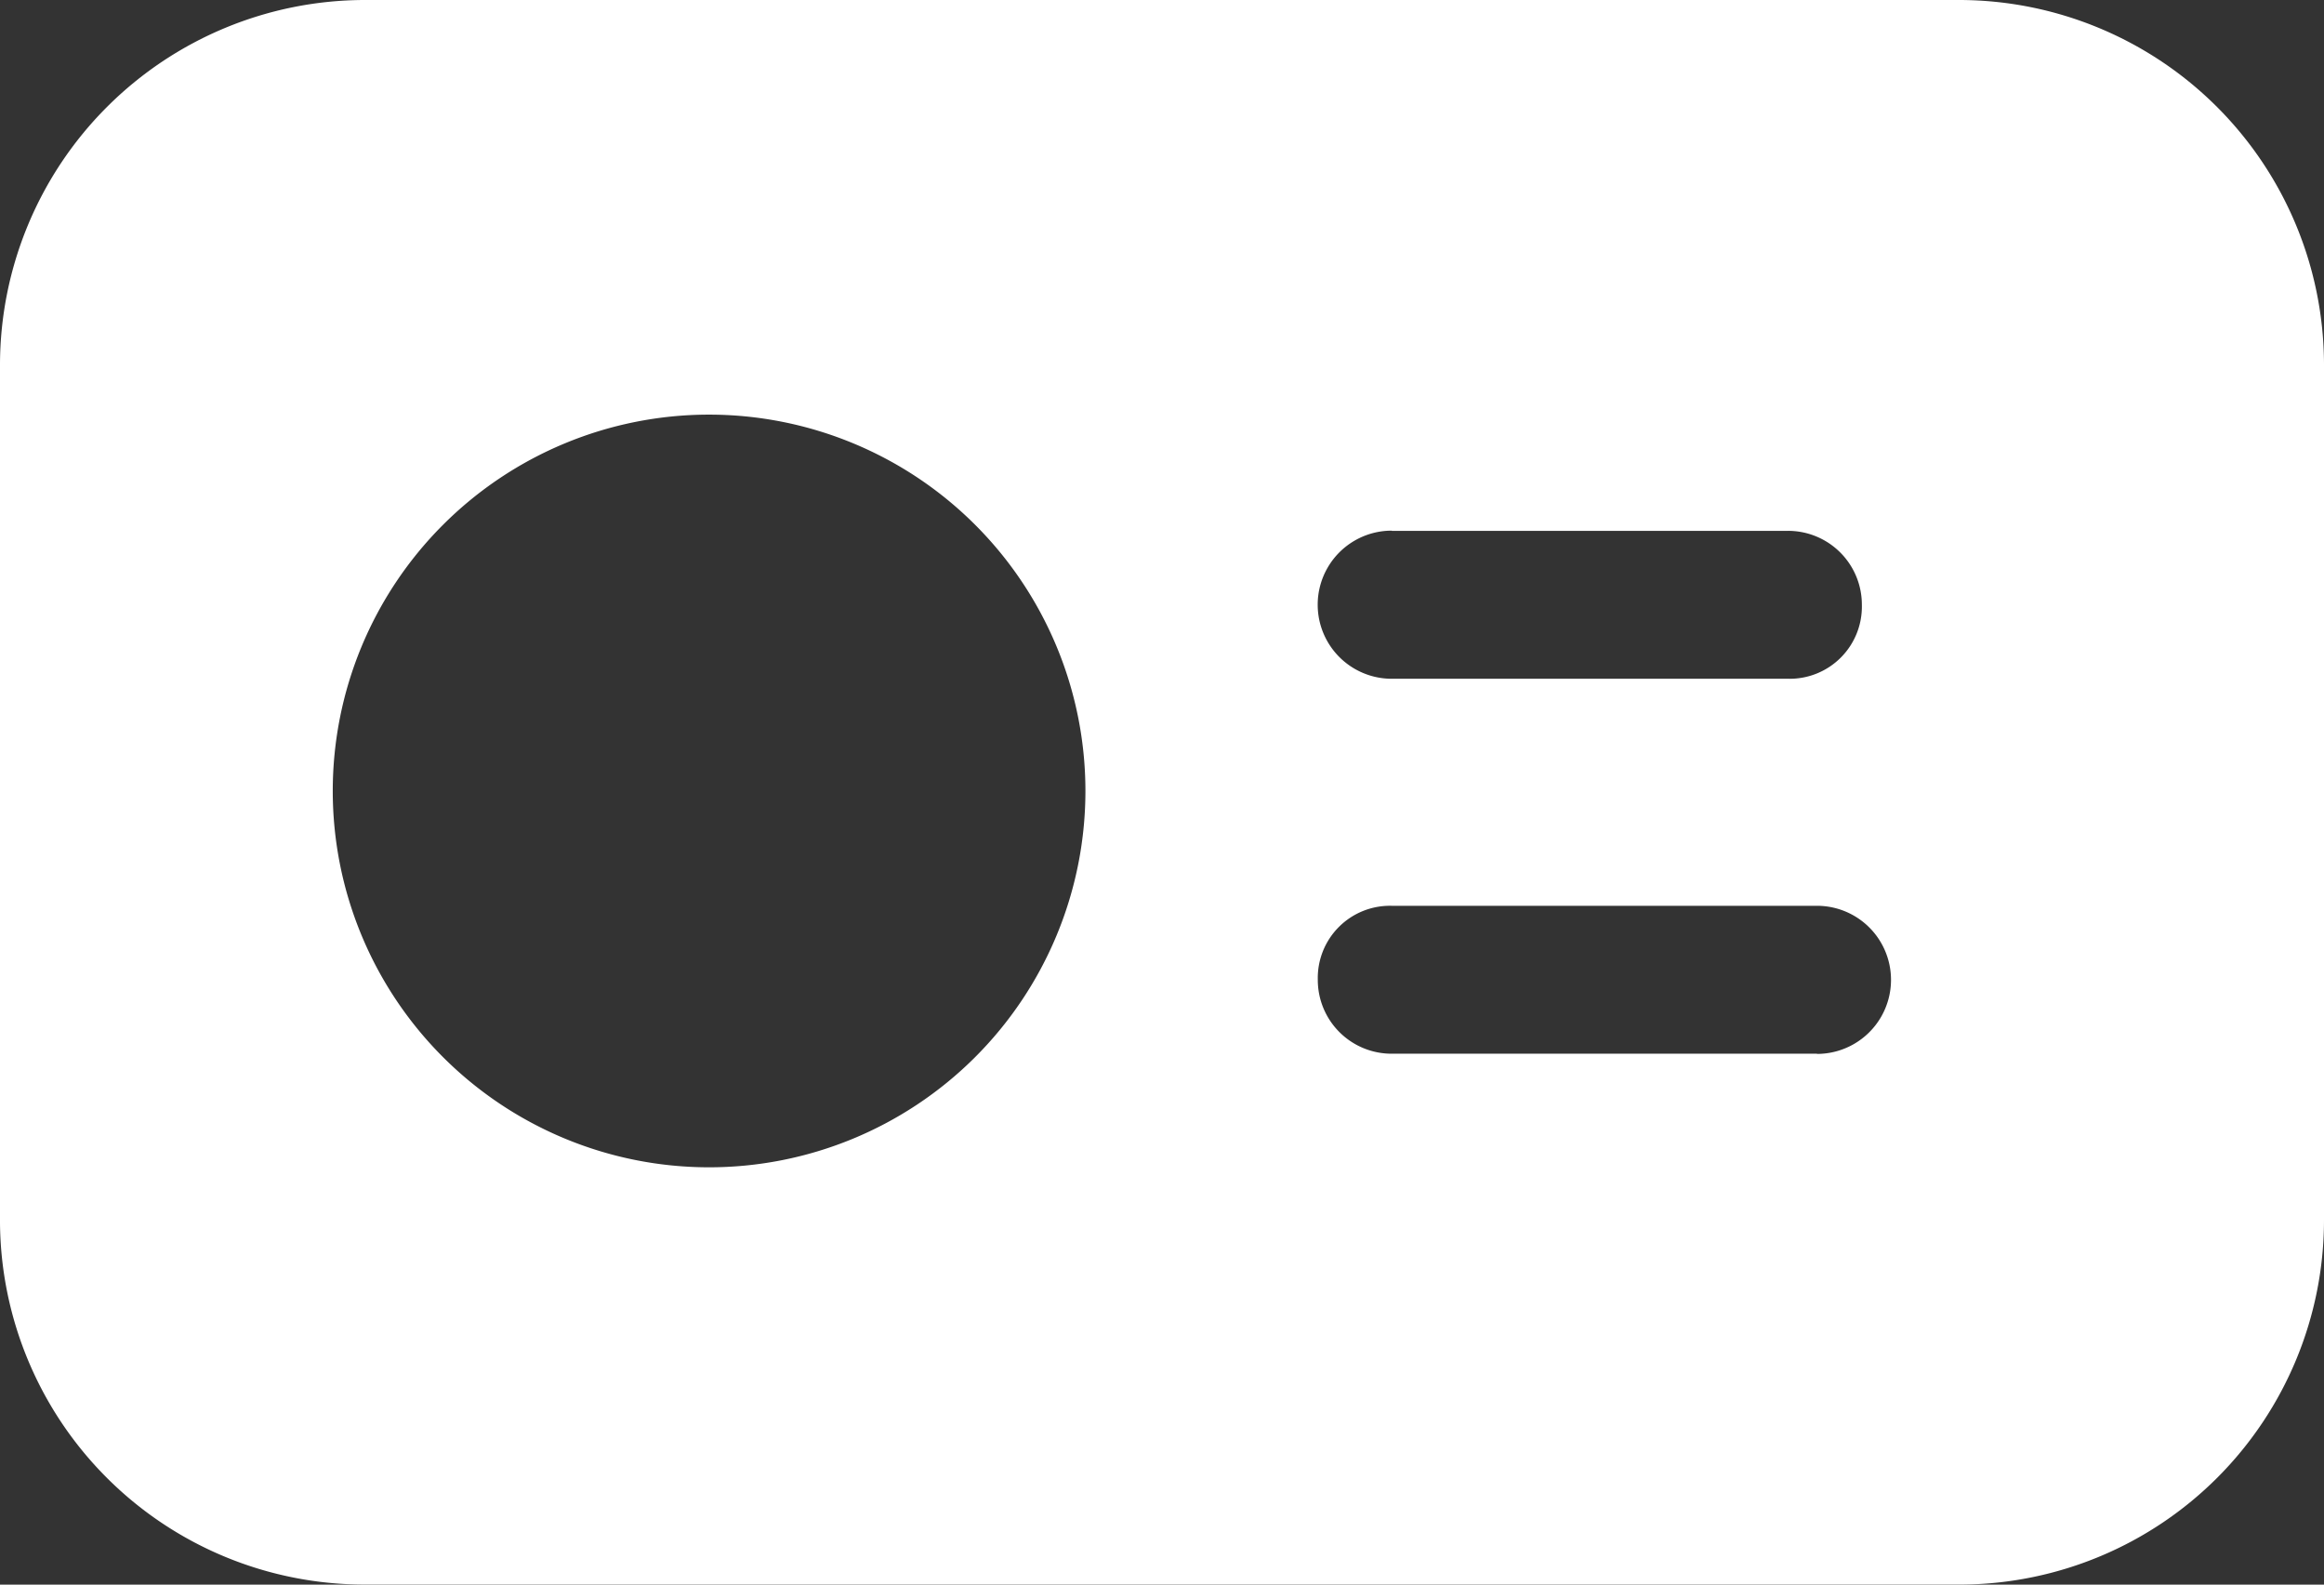
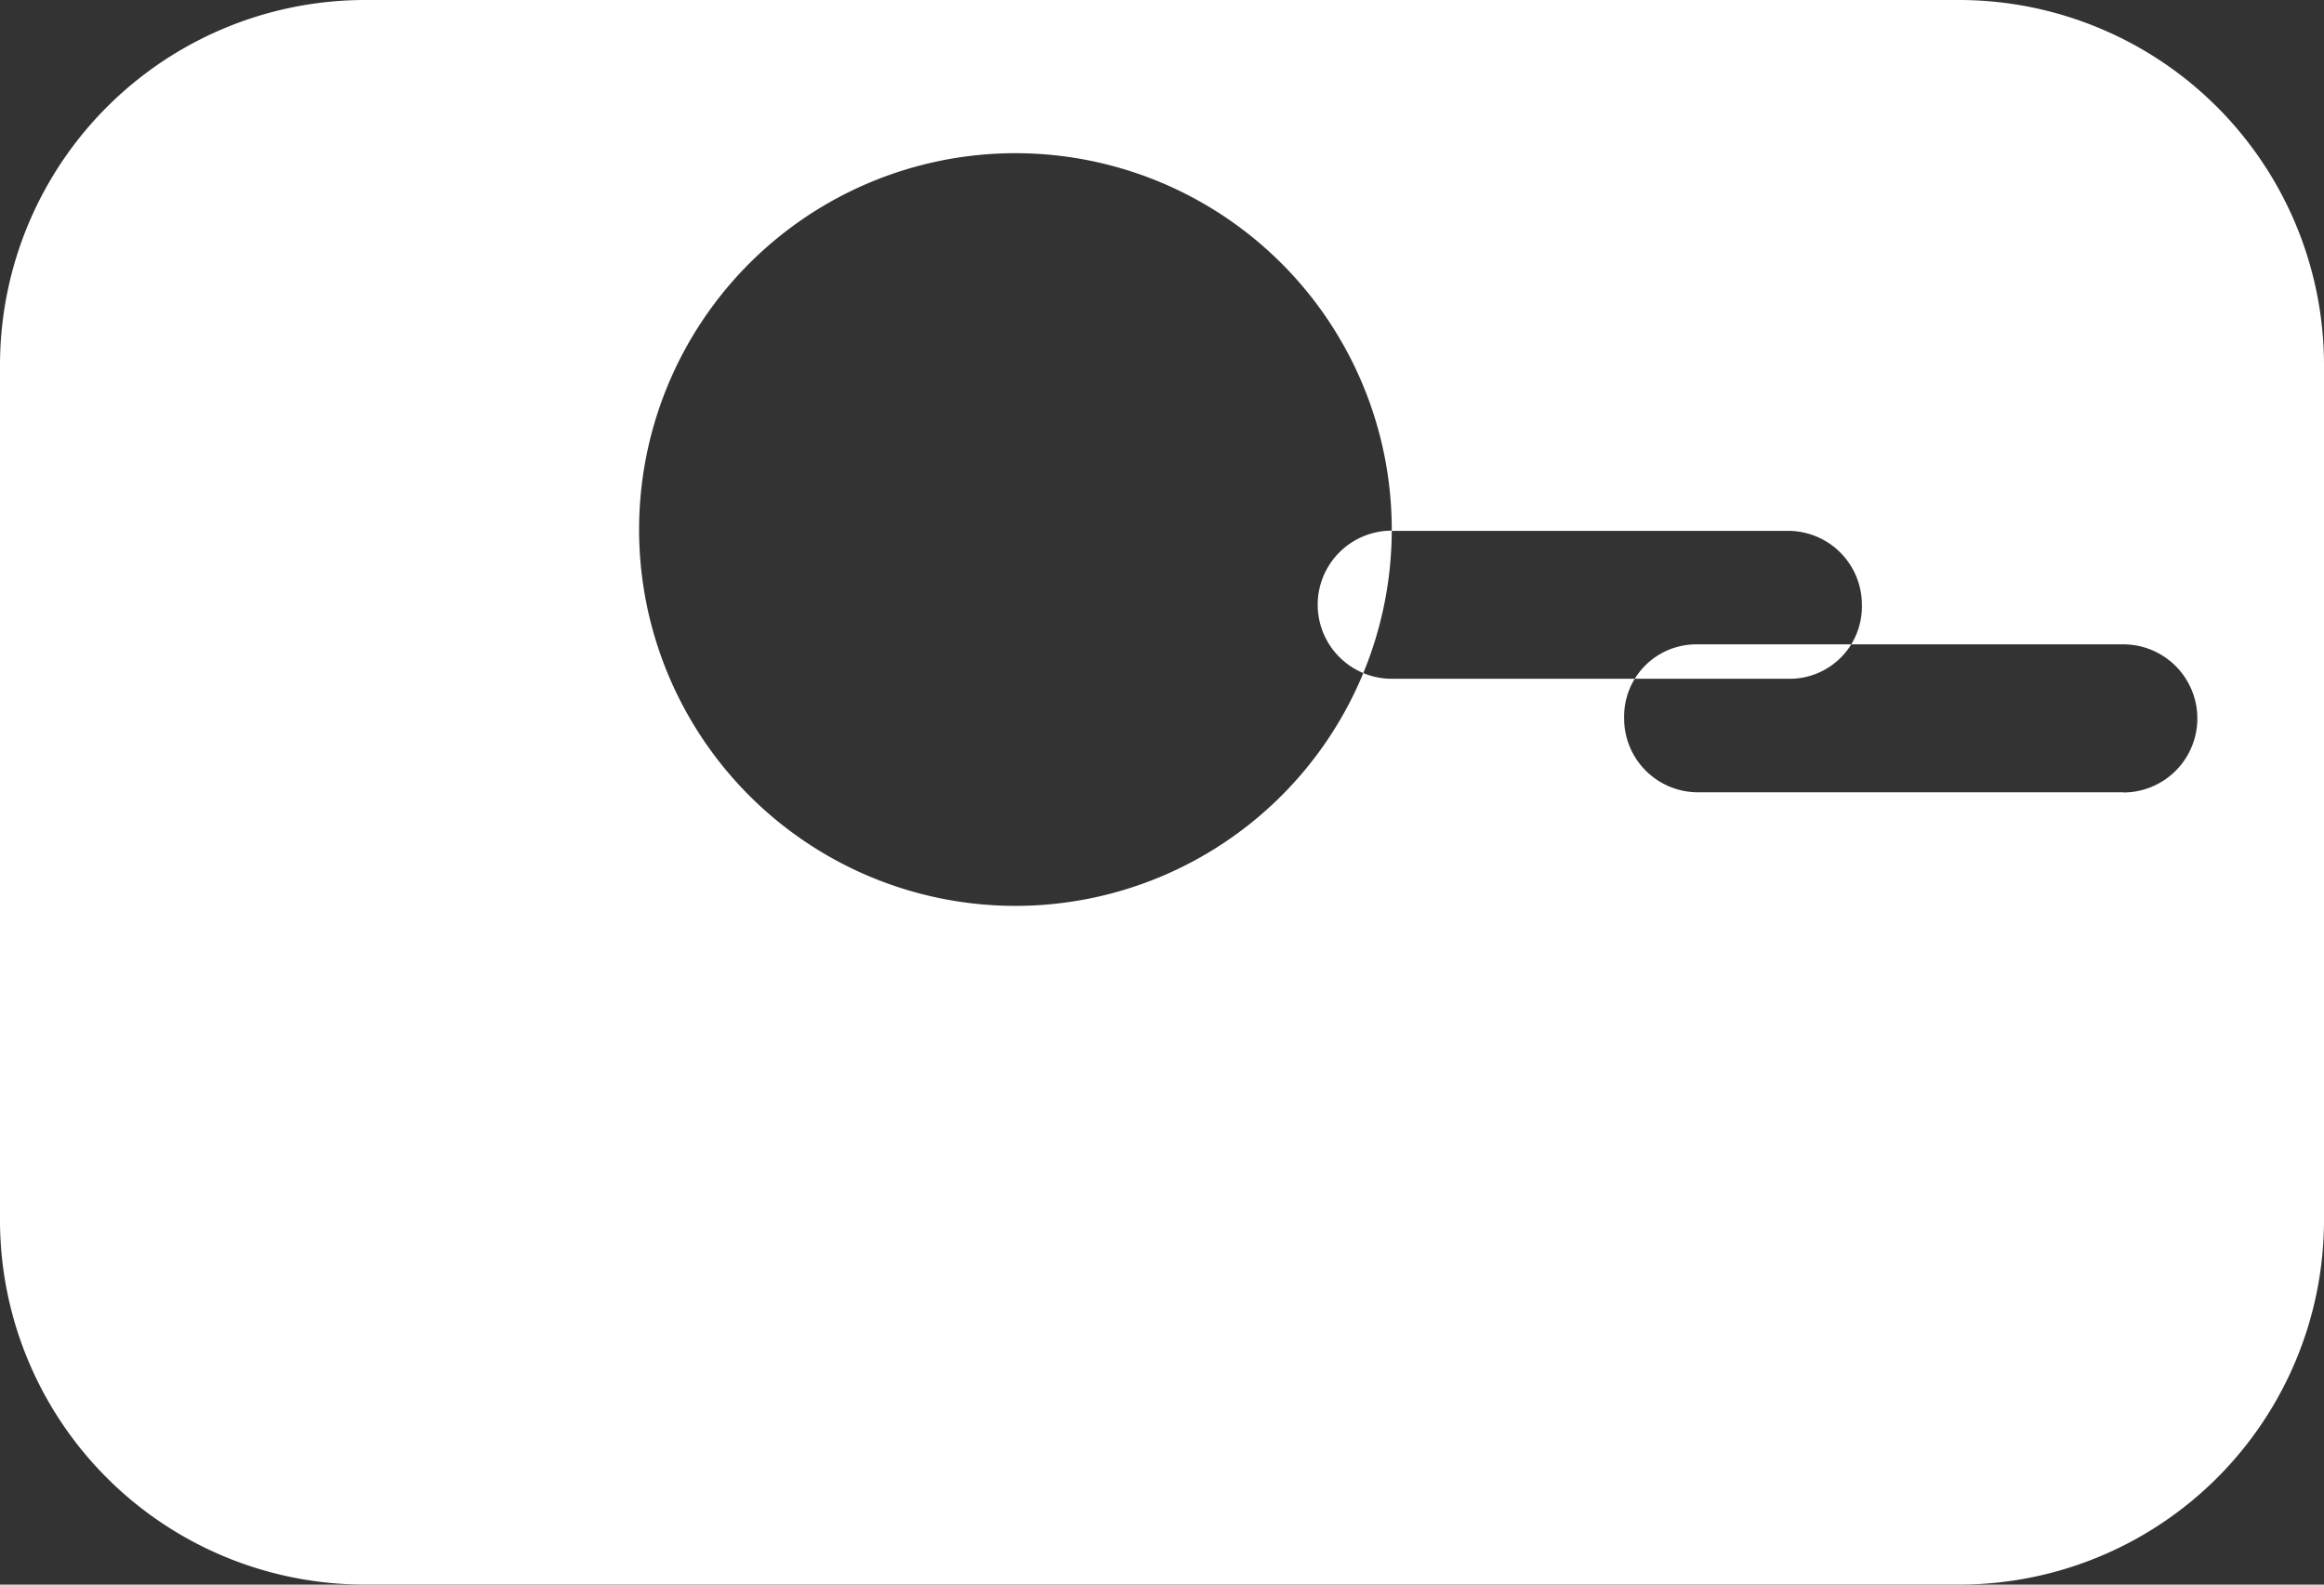
<svg xmlns="http://www.w3.org/2000/svg" width="48.644" height="33.167" viewBox="0 0 48.644 33.167">
  <rect x="0" y="0" width="48.644" height="33.167" fill="#333333" stroke="none" />
  <g transform="translate(0 -71.68)">
    <g transform="translate(0 71.68)">
-       <path d="M41.016,71.68H7.628A7.644,7.644,0,0,0,0,79.308V97.273a7.632,7.632,0,0,0,7.628,7.573H41.071a7.632,7.632,0,0,0,7.573-7.628V79.308A7.644,7.644,0,0,0,41.016,71.68ZM29.131,82.791h8.292a1.545,1.545,0,0,1,1.548,1.548,1.511,1.511,0,0,1-1.548,1.548H29.131a1.548,1.548,0,0,1,0-3.1Zm-6.412,5.472a7.877,7.877,0,1,1,0-.055Zm15.312,5.472h-8.9a1.545,1.545,0,0,1-1.548-1.548,1.511,1.511,0,0,1,1.548-1.548h8.9a1.548,1.548,0,1,1,0,3.1Z" transform="translate(0 -71.68)" fill="#fff" />
+       <path d="M41.016,71.68H7.628A7.644,7.644,0,0,0,0,79.308V97.273a7.632,7.632,0,0,0,7.628,7.573H41.071a7.632,7.632,0,0,0,7.573-7.628V79.308A7.644,7.644,0,0,0,41.016,71.68ZM29.131,82.791h8.292a1.545,1.545,0,0,1,1.548,1.548,1.511,1.511,0,0,1-1.548,1.548H29.131a1.548,1.548,0,0,1,0-3.1Za7.877,7.877,0,1,1,0-.055Zm15.312,5.472h-8.9a1.545,1.545,0,0,1-1.548-1.548,1.511,1.511,0,0,1,1.548-1.548h8.9a1.548,1.548,0,1,1,0,3.1Z" transform="translate(0 -71.68)" fill="#fff" />
    </g>
  </g>
</svg>